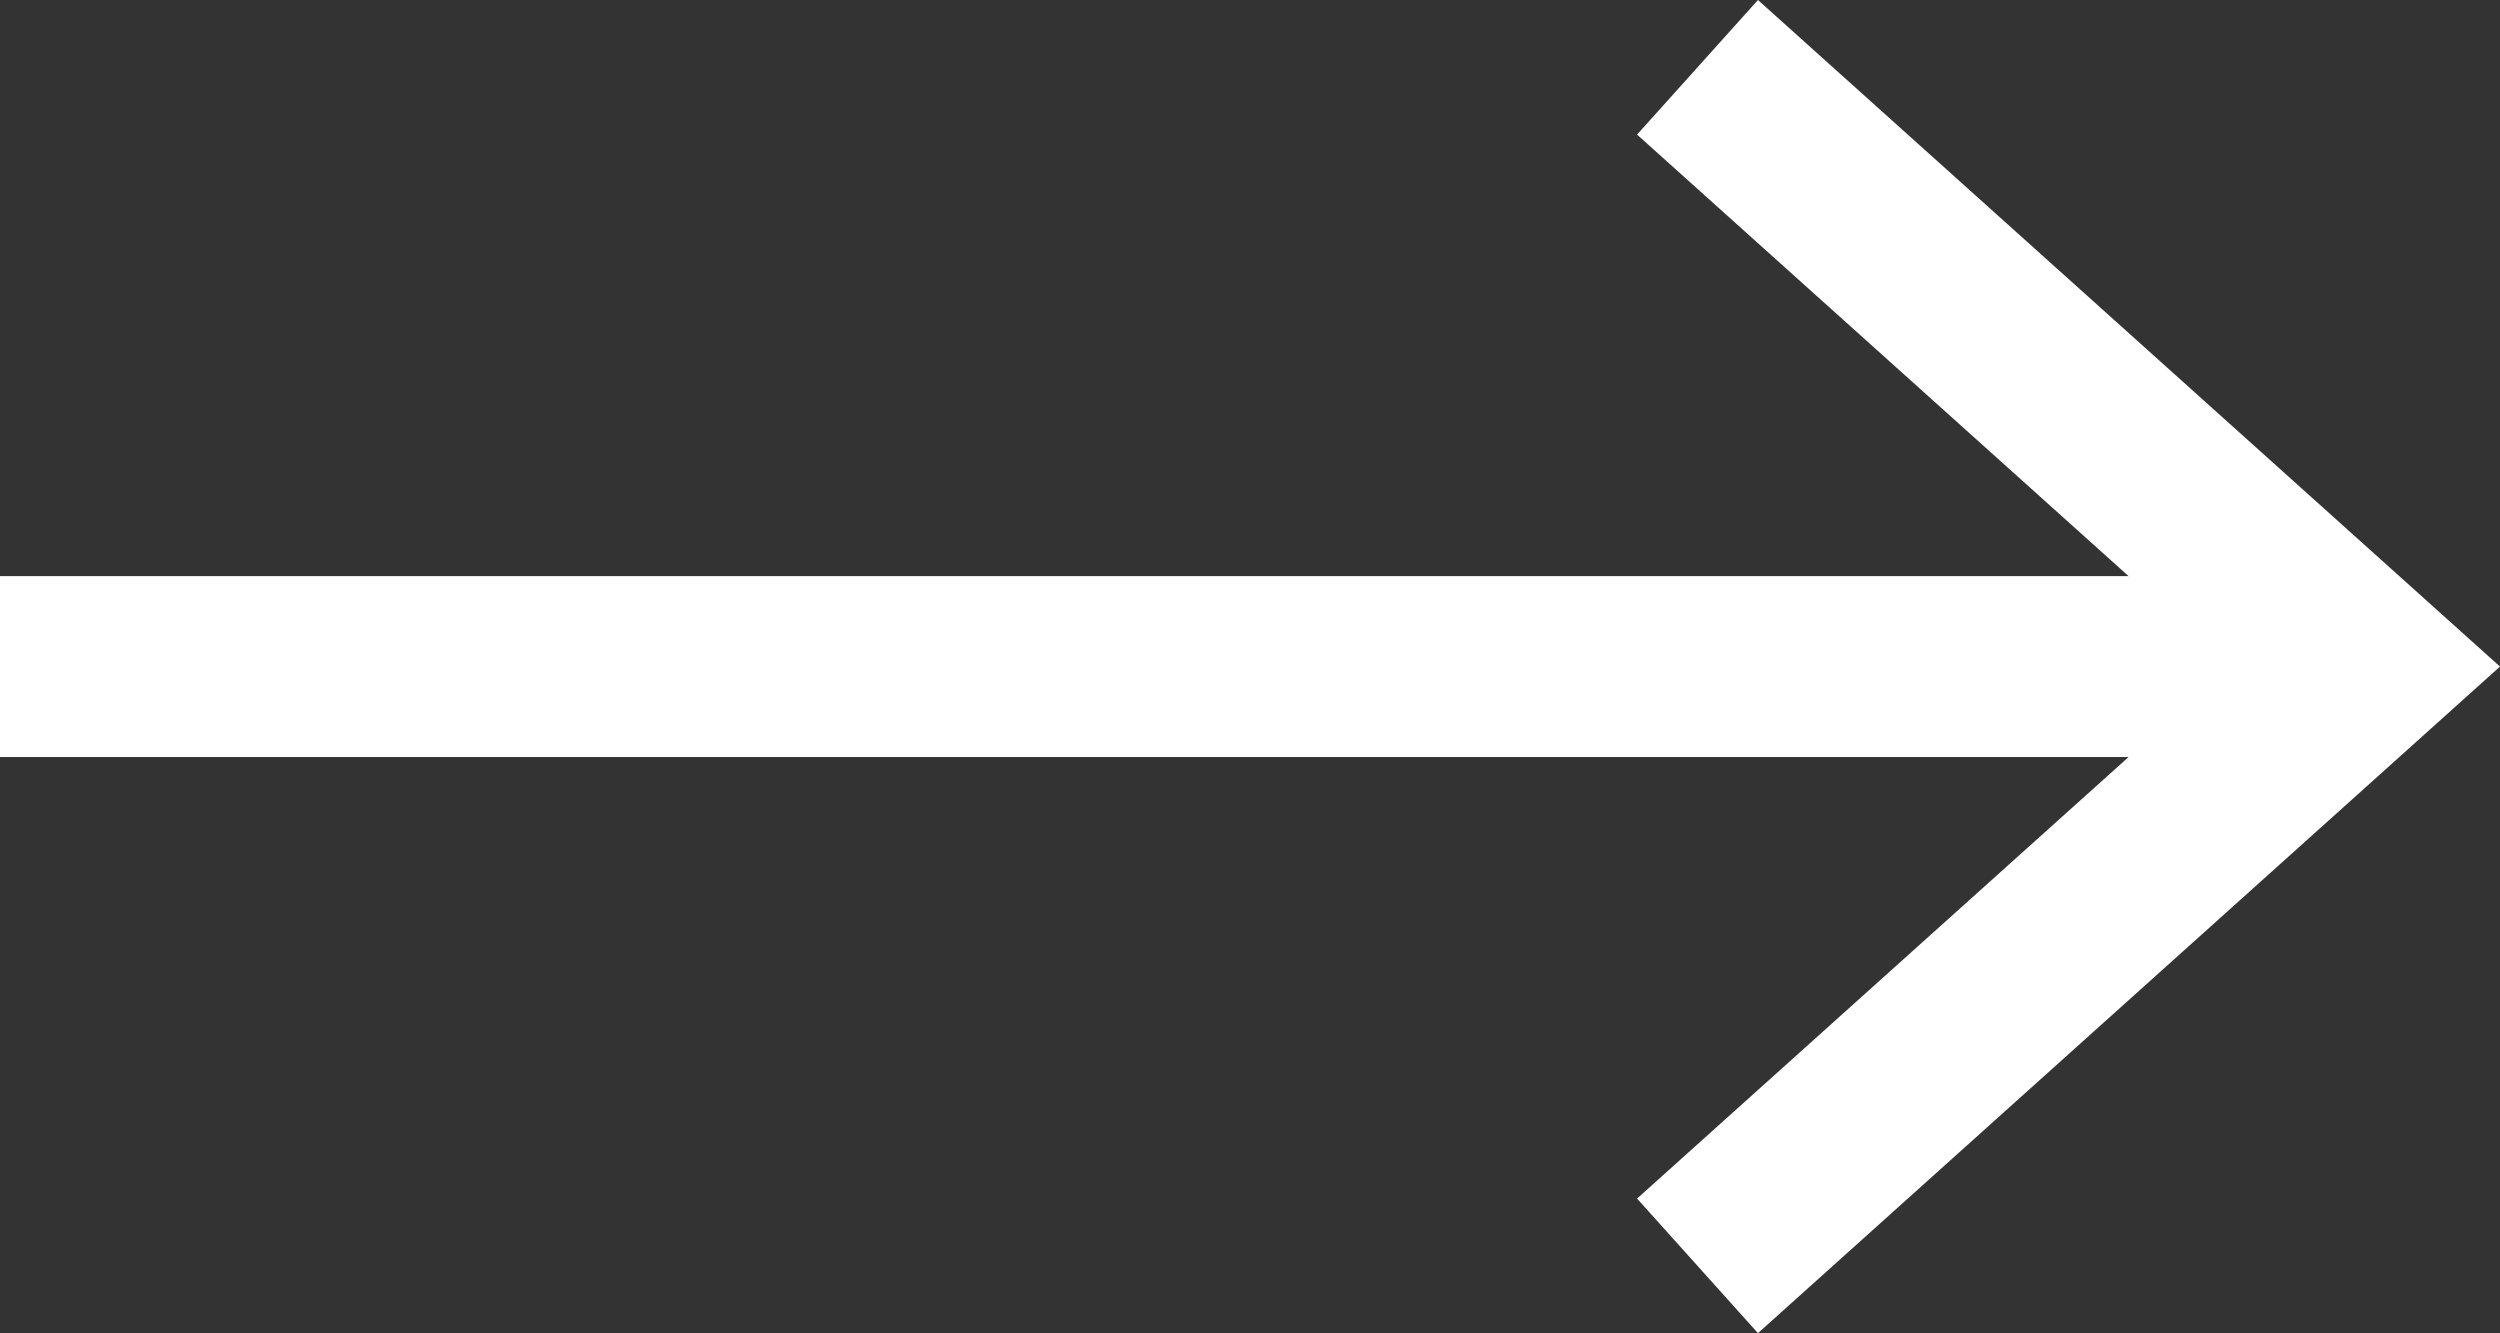
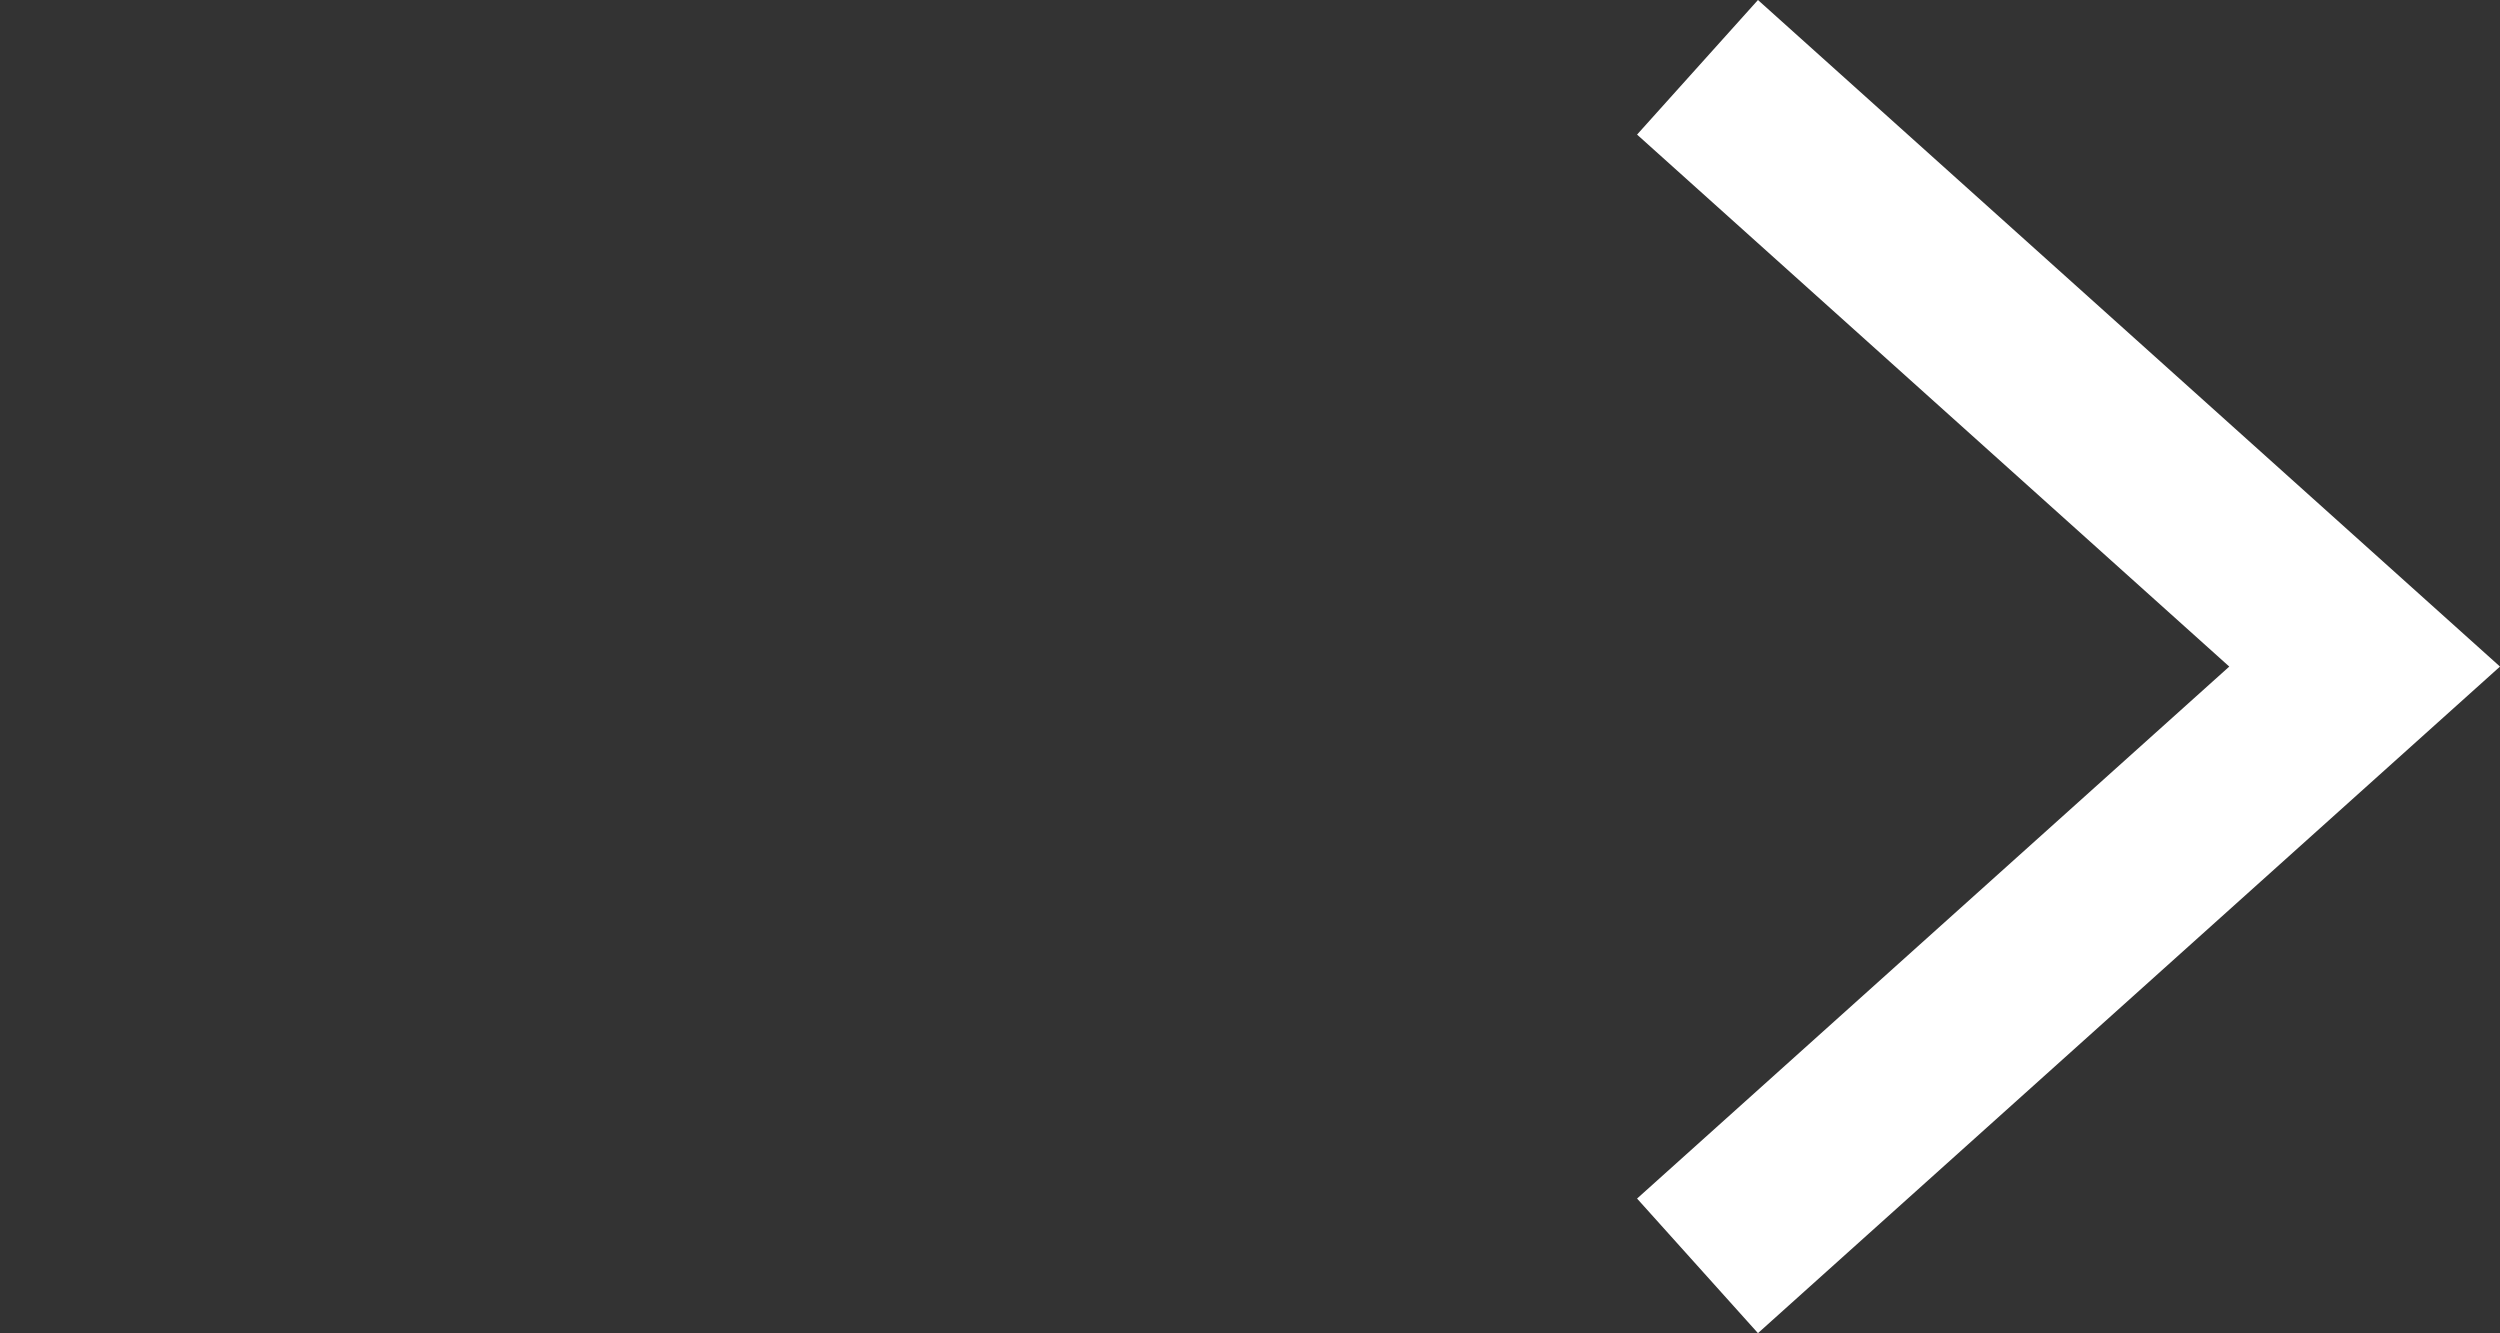
<svg xmlns="http://www.w3.org/2000/svg" id="Layer_1" data-name="Layer 1" viewBox="0 0 55.275 29.476">
  <rect x="0" y="0" width="55.275" height="29.476" fill="#333333" stroke="none" />
  <defs>
    <style>.cls-1{fill:none;stroke:#fff;stroke-miterlimit:10;stroke-width:4px;}</style>
  </defs>
  <title>vis-link</title>
  <polyline class="cls-1" points="37.532 1.488 52.282 14.738 37.532 27.988" />
-   <line class="cls-1" x1="52.282" y1="14.738" y2="14.738" />
</svg>